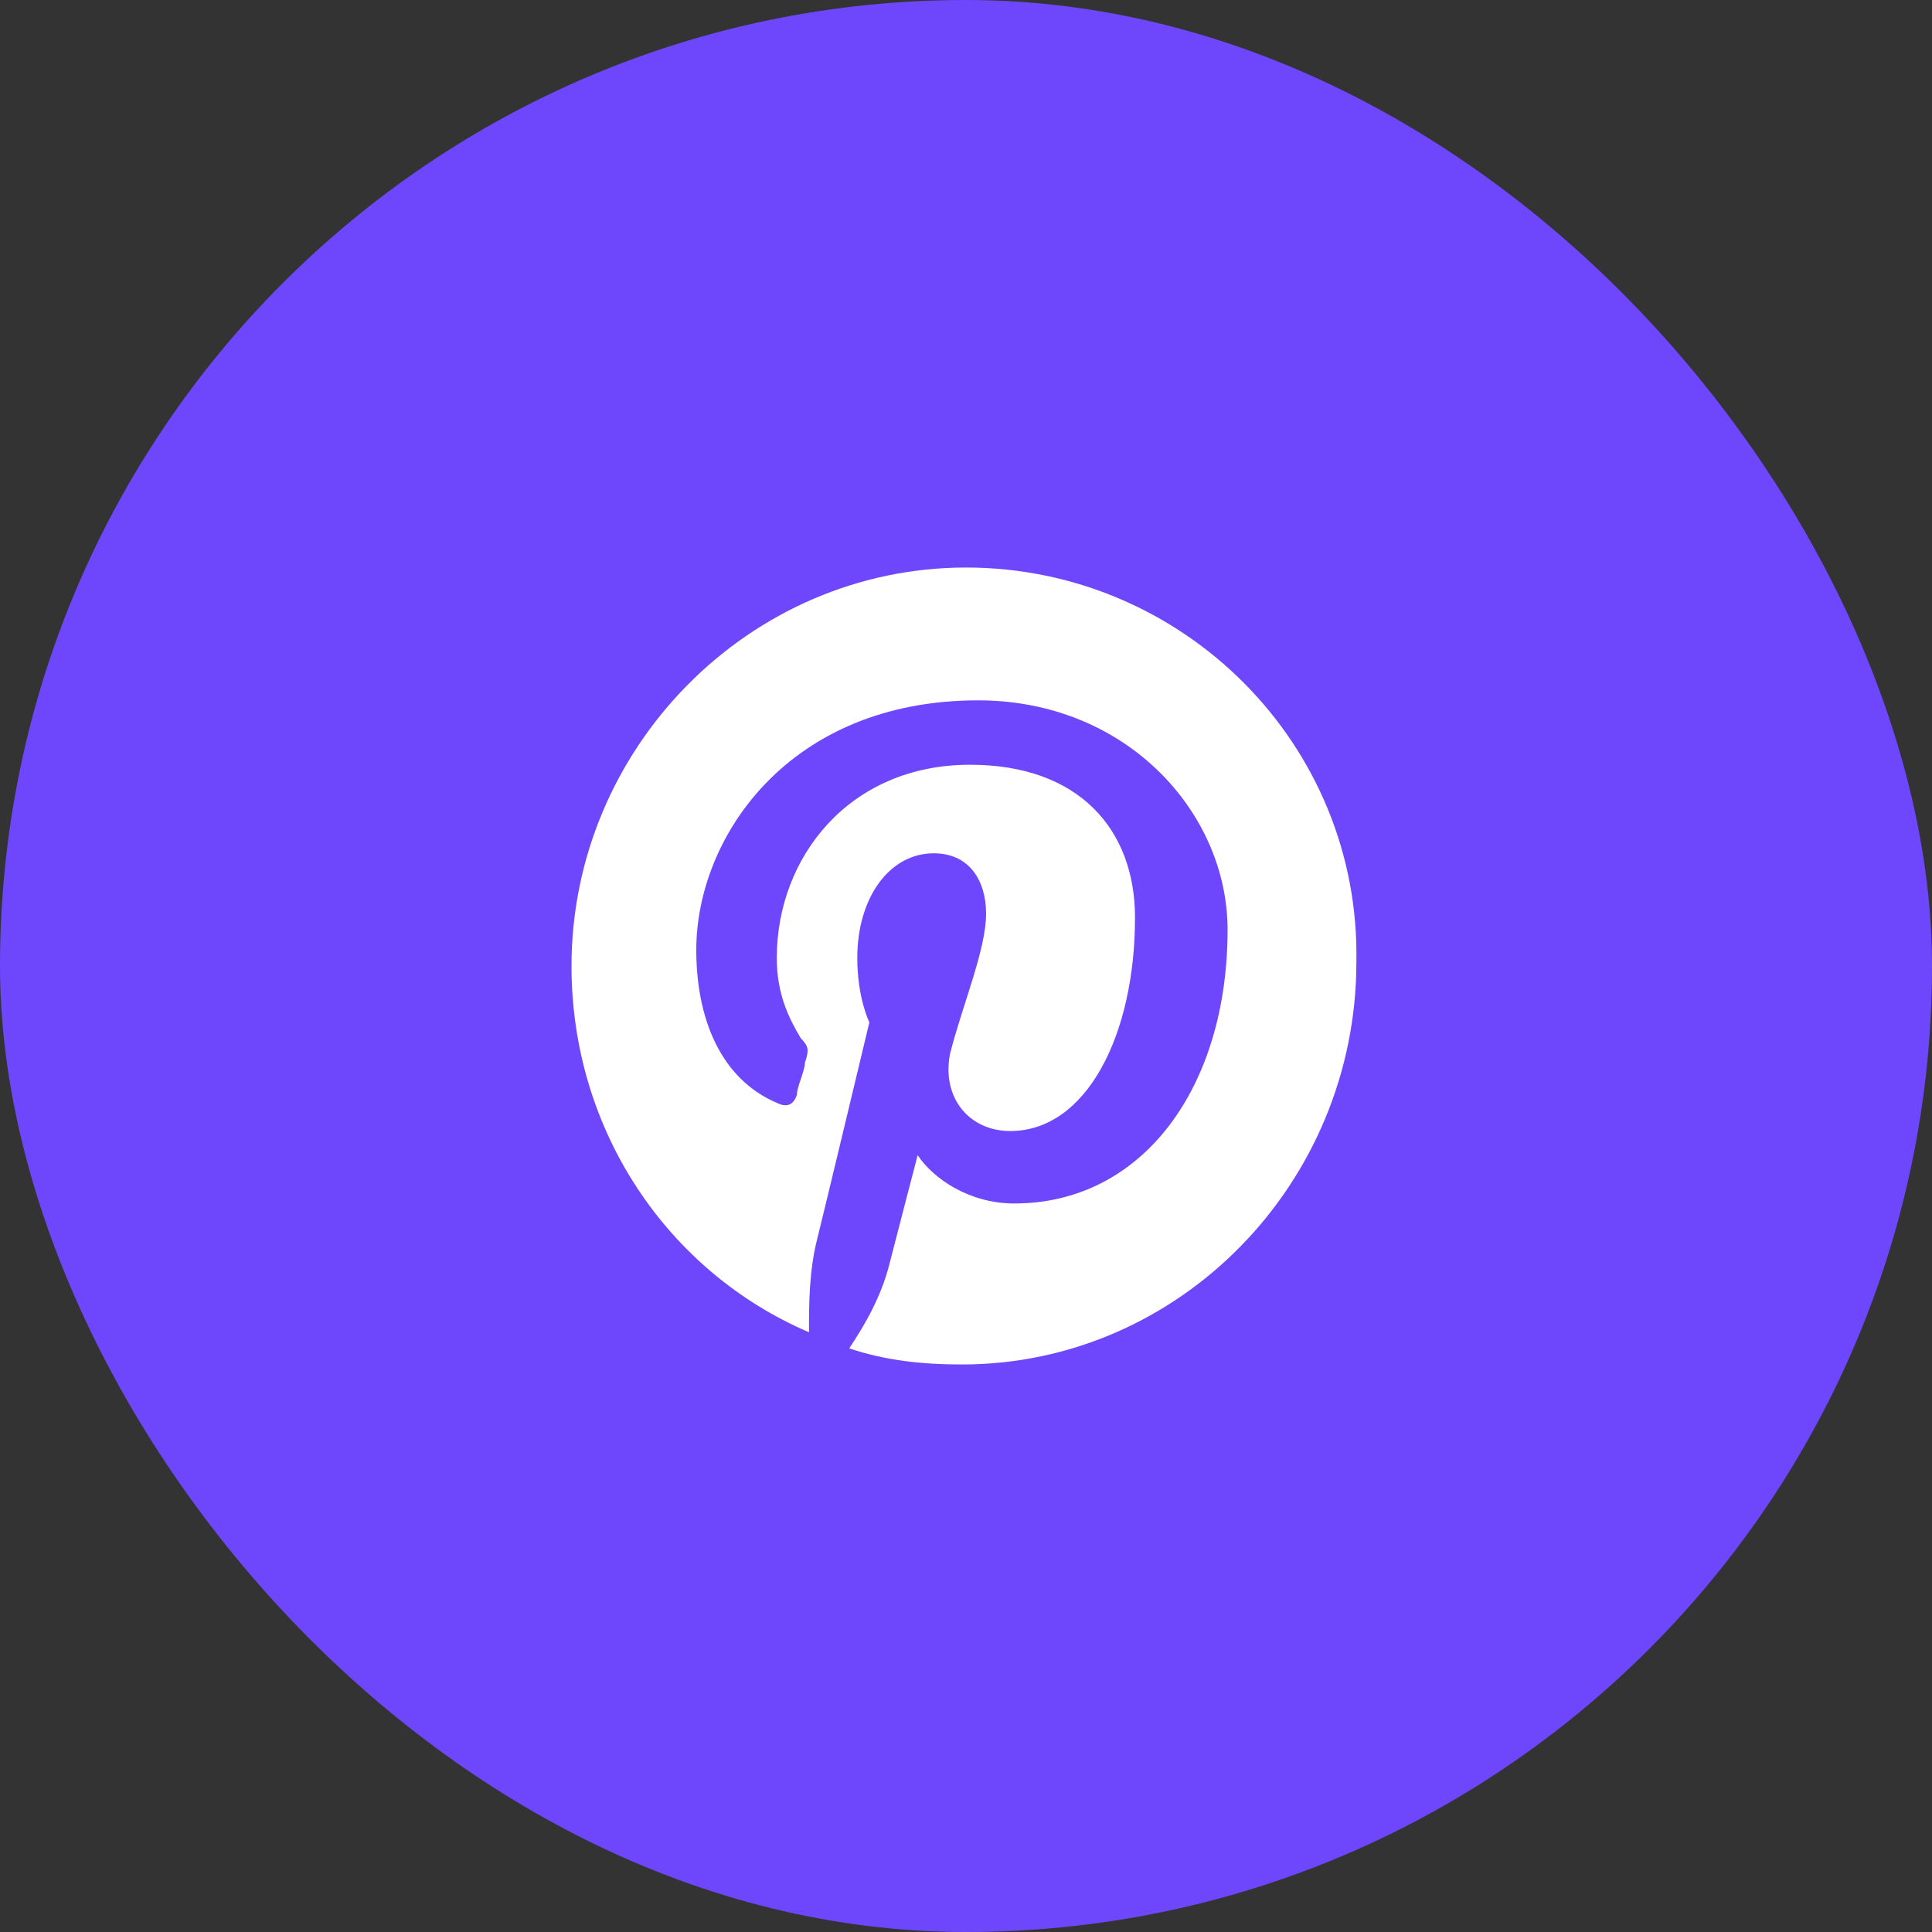
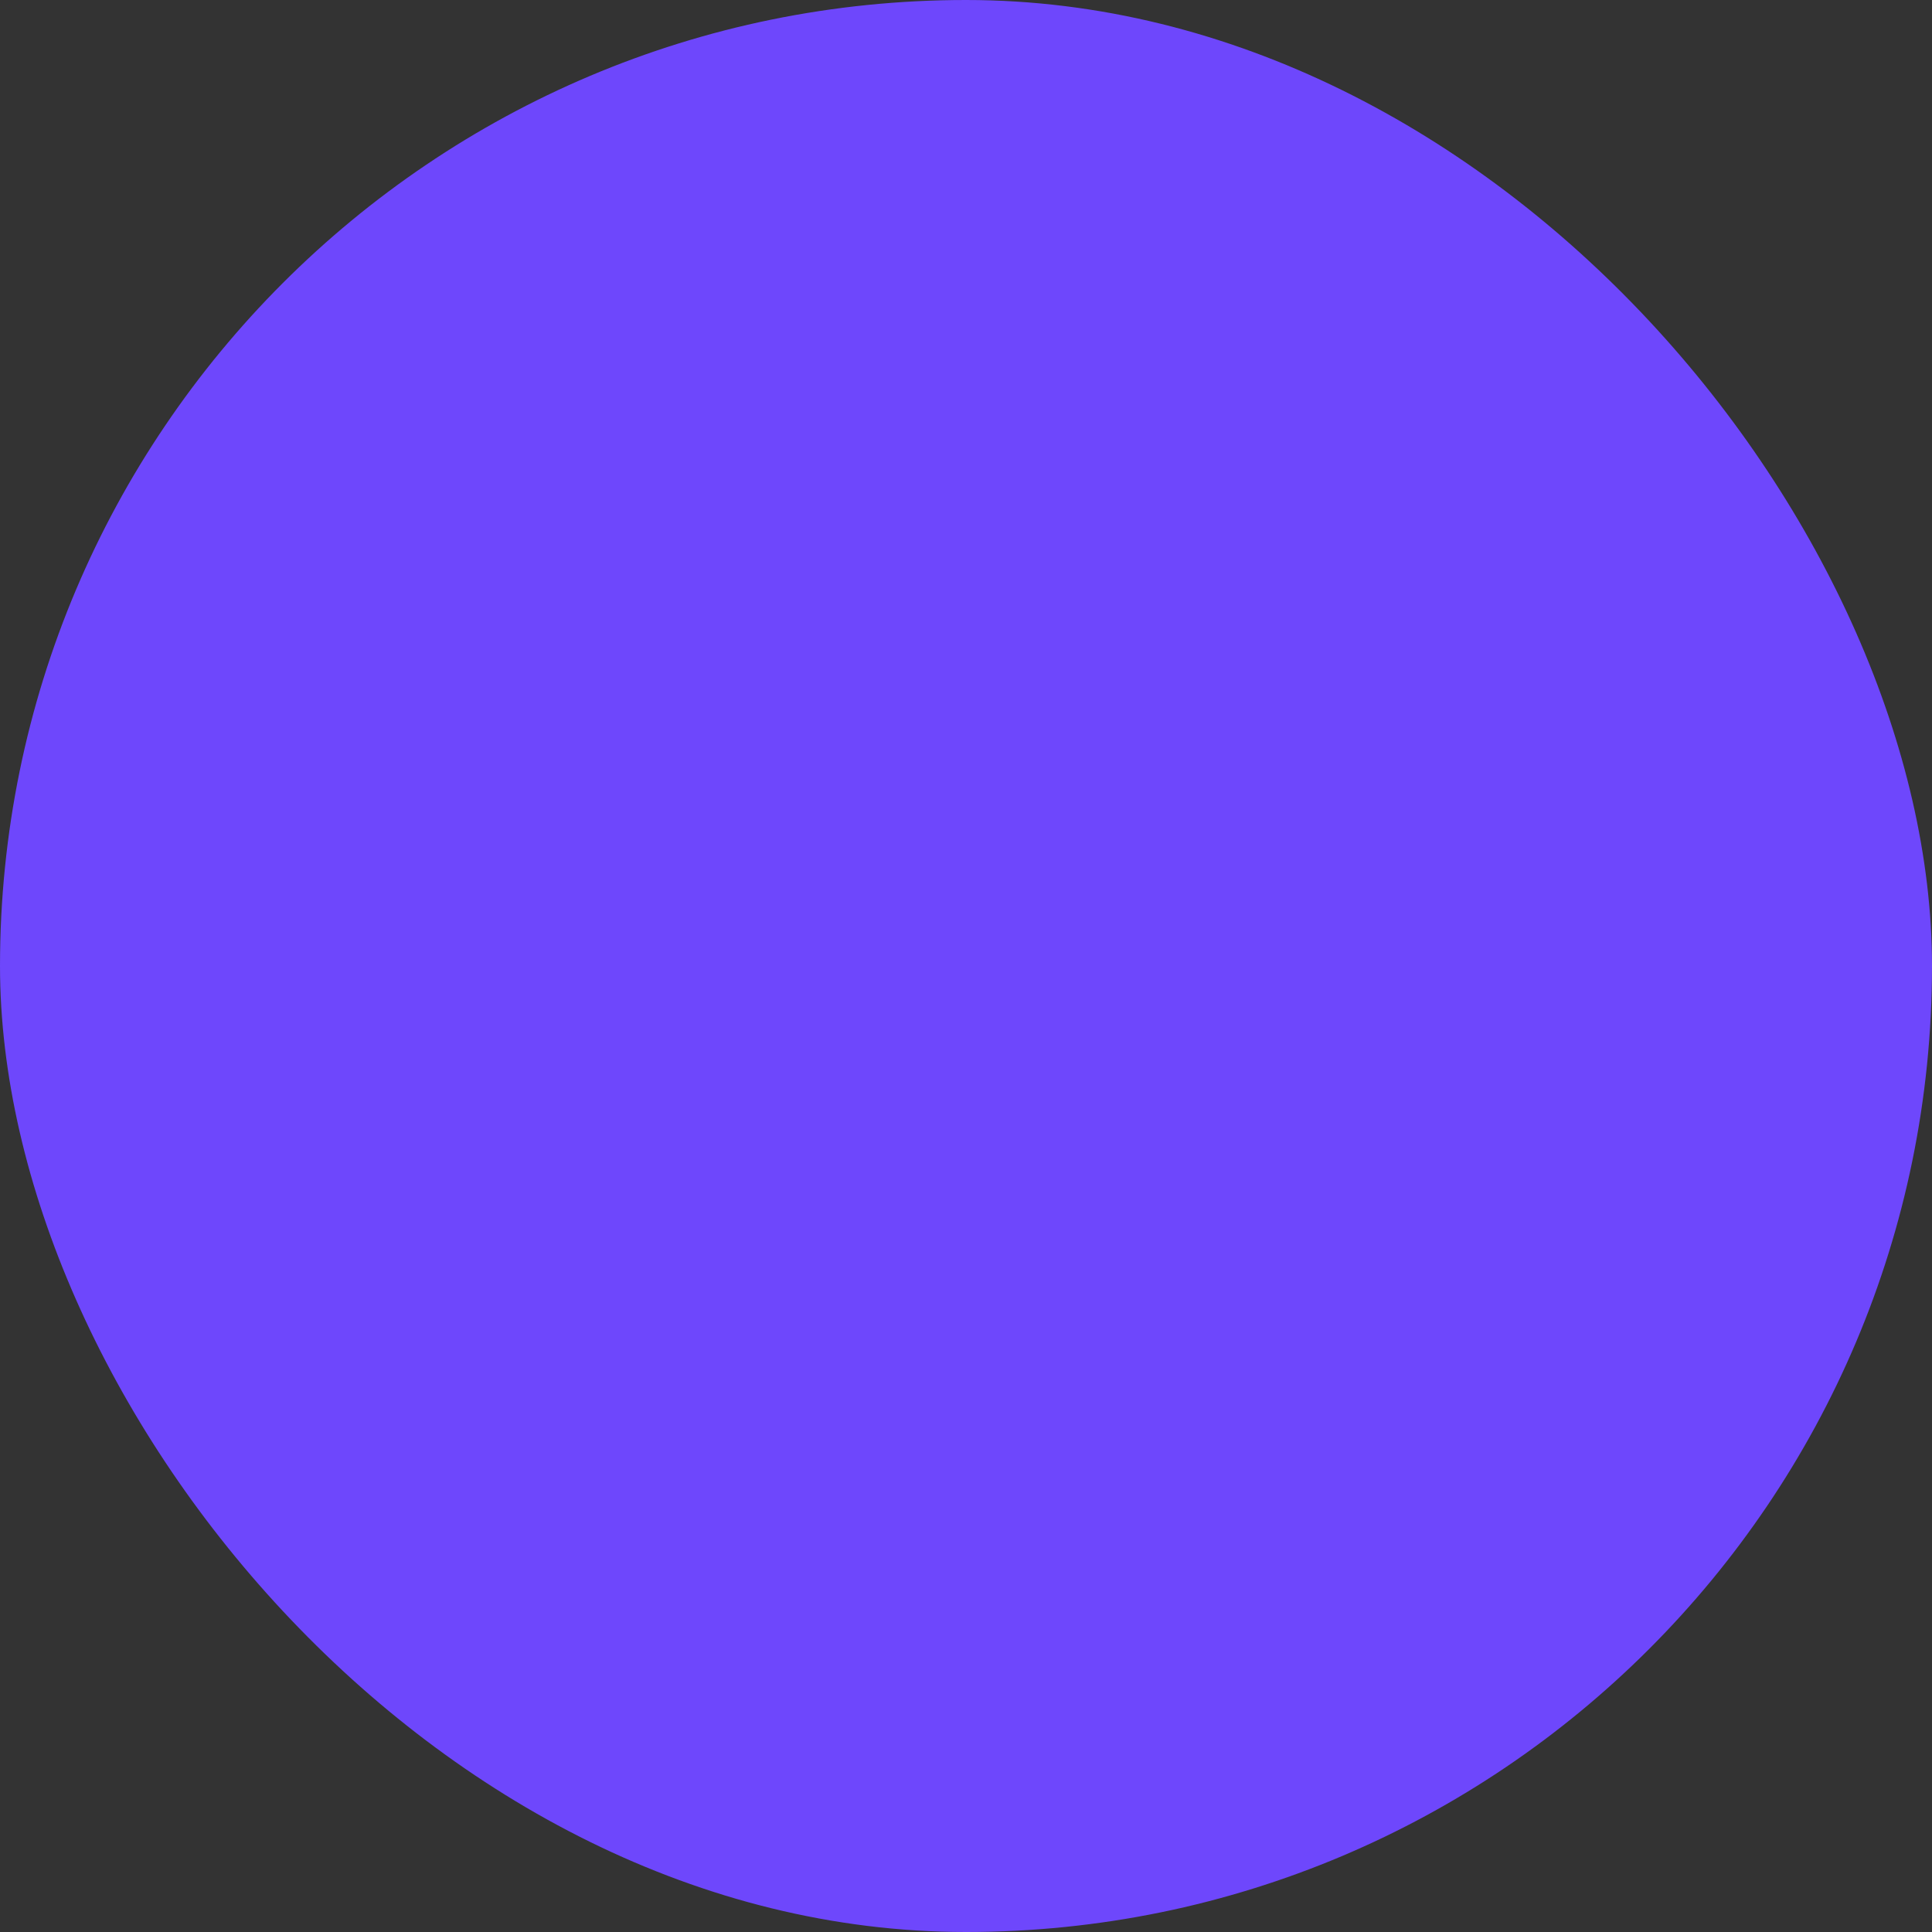
<svg xmlns="http://www.w3.org/2000/svg" width="48" height="48" viewBox="0 0 48 48" fill="none">
  <rect x="0" y="0" width="48" height="48" fill="#333333" stroke="none" />
  <rect width="48" height="48" rx="24" fill="#6E47FC" />
  <g clip-path="url(#clip0_644_3639)">
    <path d="M23.999 14.1C18.599 14.1 14.199 18.6 14.199 24C14.199 28.1 16.599 31.6 20.099 33.1C20.099 32.4 20.099 31.6 20.299 30.8C20.499 30 21.599 25.4 21.599 25.4C21.599 25.4 21.299 24.8 21.299 23.8C21.299 22.3 22.099 21.2 23.199 21.2C24.099 21.2 24.499 21.9 24.499 22.7C24.499 23.6 23.899 25 23.599 26.2C23.399 27.3 24.099 28.1 25.099 28.1C26.999 28.1 28.199 25.7 28.199 22.8C28.199 20.6 26.799 19 24.099 19C21.099 19 19.299 21.3 19.299 23.8C19.299 24.7 19.599 25.3 19.899 25.8C20.099 26 20.099 26.1 19.999 26.4C19.999 26.6 19.799 27 19.799 27.2C19.699 27.5 19.499 27.5 19.299 27.4C17.899 26.8 17.299 25.3 17.299 23.6C17.299 20.8 19.599 17.4 24.299 17.4C27.999 17.4 30.499 20.2 30.499 23.1C30.499 27 28.399 29.9 25.199 29.9C24.099 29.9 23.199 29.3 22.799 28.7C22.799 28.7 22.199 31 22.099 31.4C21.899 32.2 21.499 32.9 21.099 33.5C21.999 33.8 22.899 33.9 23.899 33.9C29.299 33.9 33.699 29.4 33.699 23.9C33.799 18.5 29.399 14.1 23.999 14.1Z" fill="white" />
  </g>
  <defs>
    <clipPath id="clip0_644_3639">
-       <rect width="32" height="32" fill="white" transform="translate(8 8)" />
-     </clipPath>
+       </clipPath>
  </defs>
</svg>